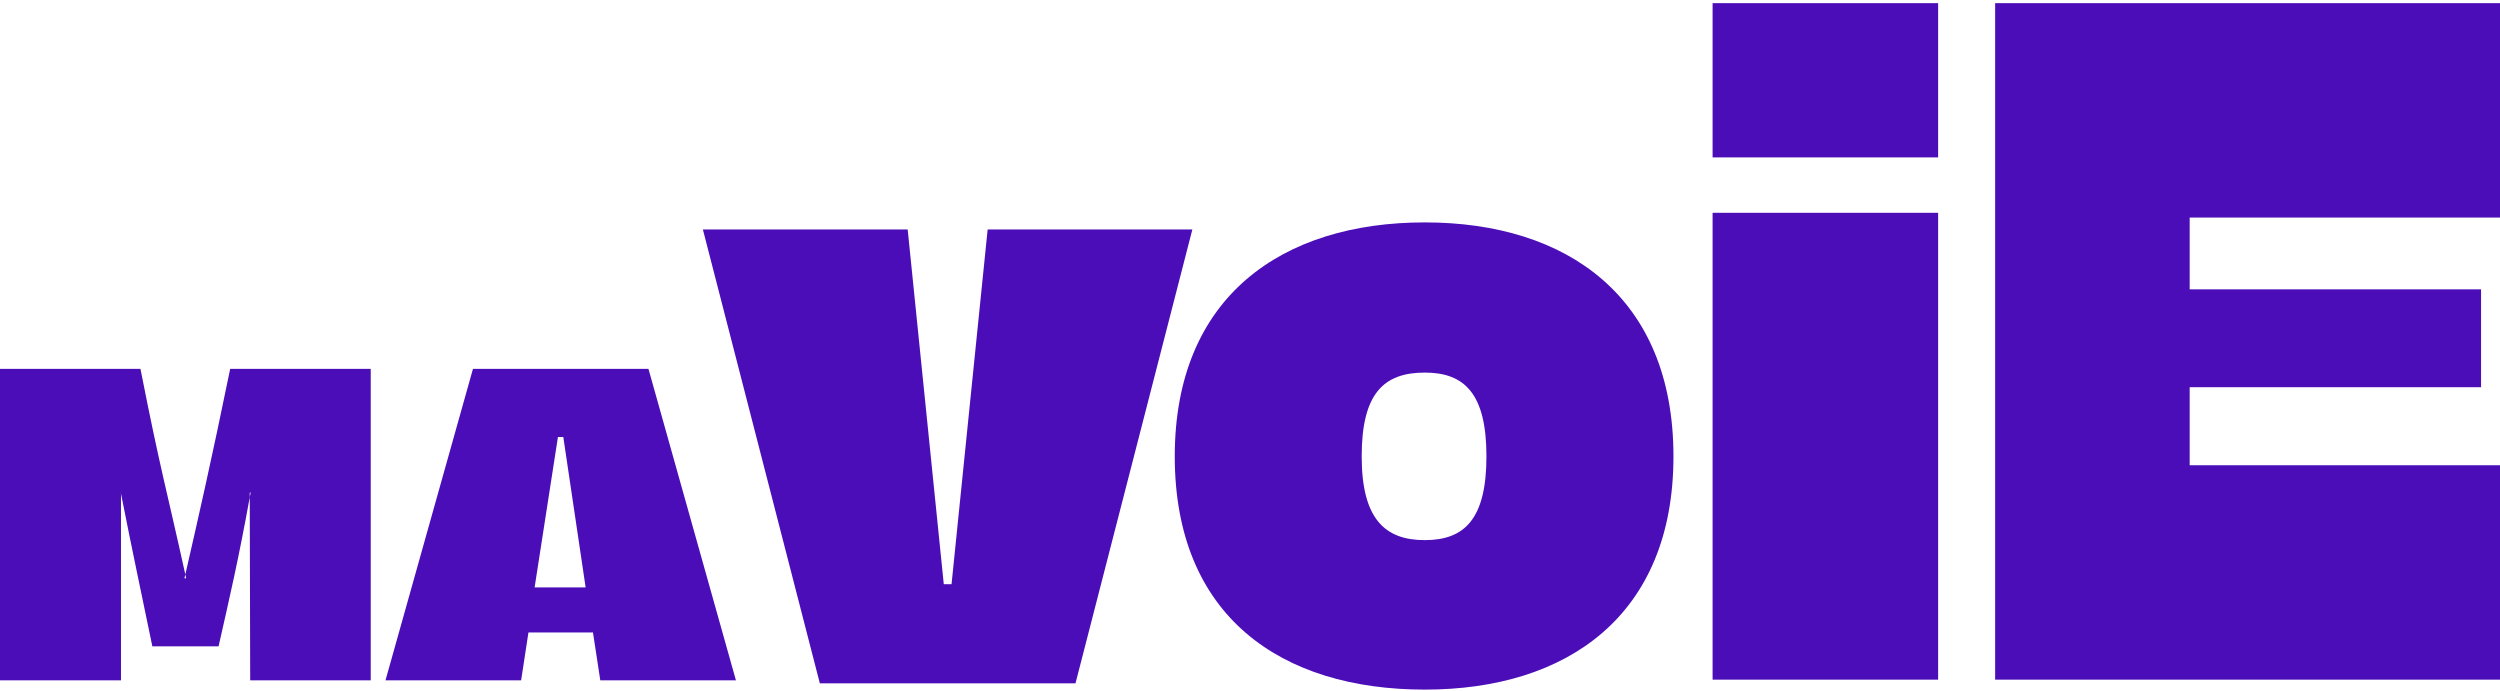
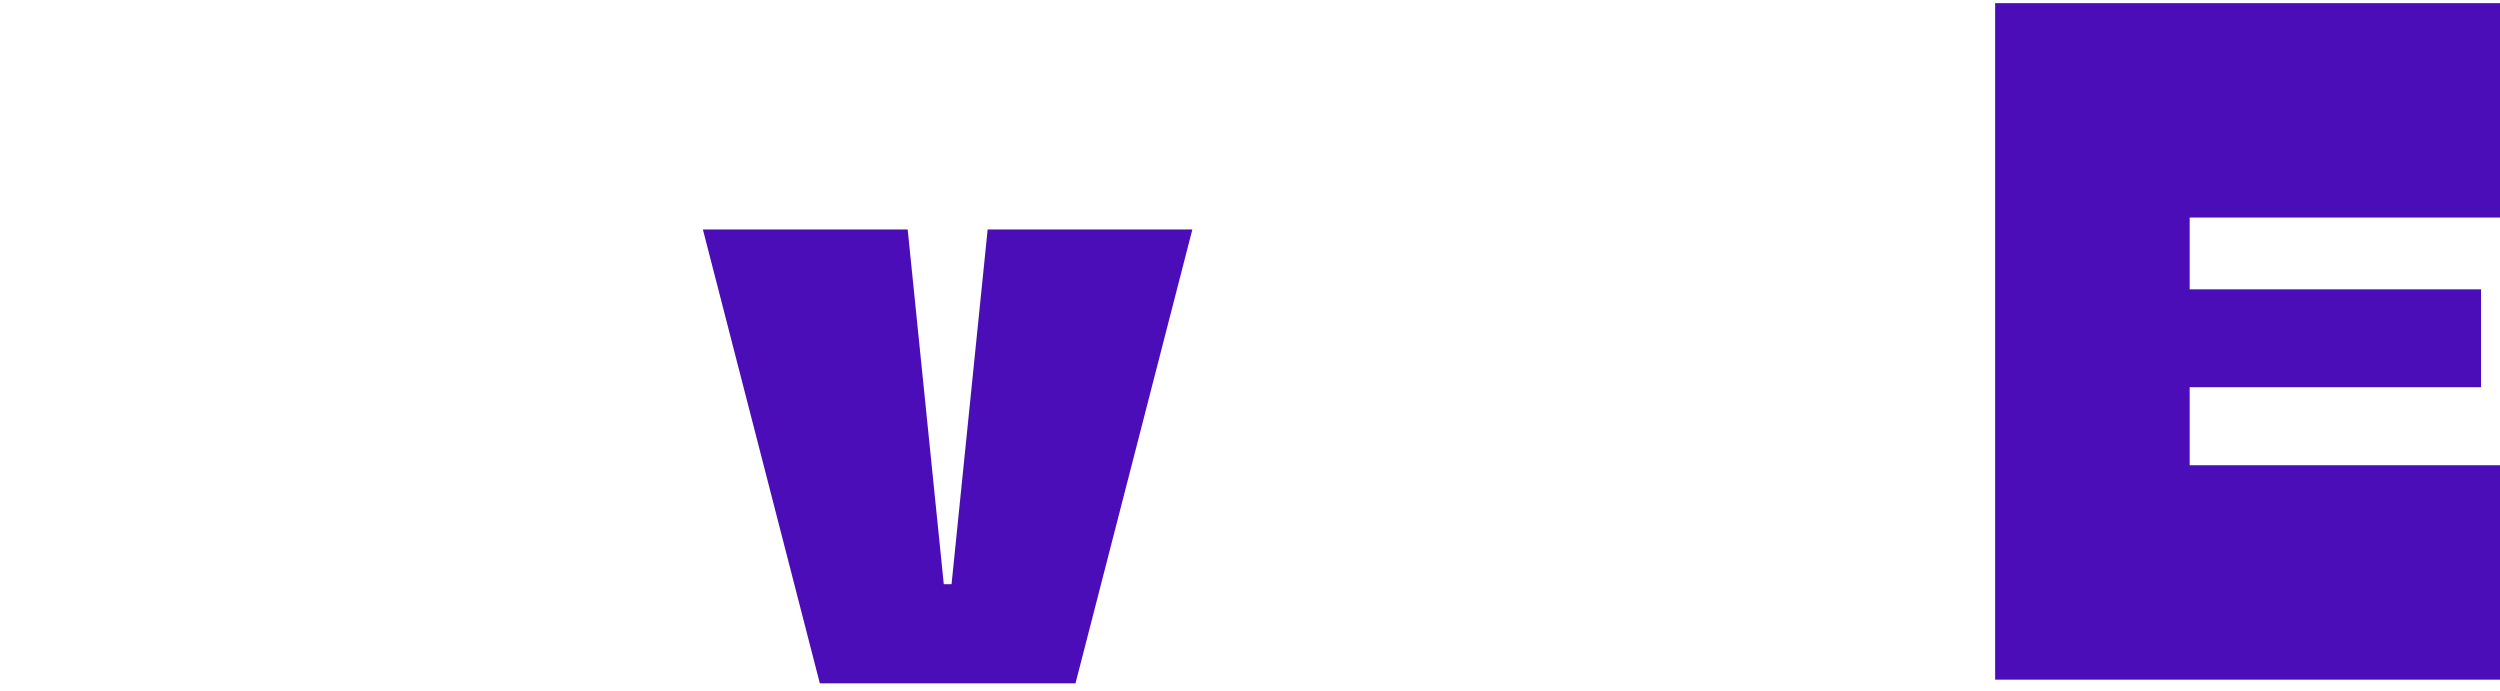
<svg xmlns="http://www.w3.org/2000/svg" width="539" height="149" viewBox="0 0 539 149" fill="none">
-   <path d="M26.085 106.405C26.085 106.405 26.066 106.253 26.047 106.196H26.085V106.405C28.763 119.984 30.111 126.061 32.847 139.355H47.123C49.55 128.625 51.399 120.724 53.846 107.221V106.196H54.039C53.981 106.538 53.923 106.88 53.846 107.221L53.942 146.686H79.931V79.532H49.627C45.427 99.986 43 110.545 39.956 123.858C40.014 124.124 40.072 124.39 40.129 124.675H39.763C39.821 124.39 39.879 124.124 39.956 123.858C35.891 105.398 34.619 101.562 30.285 79.532H0V146.686H26.085V106.405Z" fill="#4B0DB8" />
  <path d="M231.875 147.331L257.074 49.469H212.938L205.154 125.947H203.478L195.695 49.469H151.54L176.758 147.331H231.875Z" fill="#4B0DB8" />
-   <path d="M307.183 148.68C337.872 148.68 360.797 132.727 360.797 98.391C360.797 64.054 337.891 47.949 307.183 47.949C276.474 47.949 253.279 63.902 253.279 98.391C253.279 132.879 276.185 148.68 307.183 148.68ZM307.183 80.33C315.736 80.33 320.476 84.85 320.476 98.391C320.476 111.931 315.736 116.451 307.183 116.451C298.629 116.451 293.581 111.931 293.581 98.391C293.581 84.85 298.321 80.33 307.183 80.33Z" fill="#4B0DB8" />
-   <path d="M417.861 45.879H369.236V146.534H417.861V45.879Z" fill="#4B0DB8" />
-   <path d="M417.861 0.68H369.236V33.934H417.861V0.68Z" fill="#4B0DB8" />
  <path d="M539 100.309H472.092V83.482H534.916V62.383H472.092V46.905H539V0.68H430.152V146.534H539V100.309Z" fill="#4B0DB8" />
-   <path d="M113.915 136.354H127.843L129.423 146.686H158.668L139.807 79.532H101.97L83.11 146.686H112.354L113.934 136.354H113.915ZM120.292 94.212H121.447L126.264 126.65H115.263L120.292 94.212Z" fill="#4B0DB8" />
</svg>